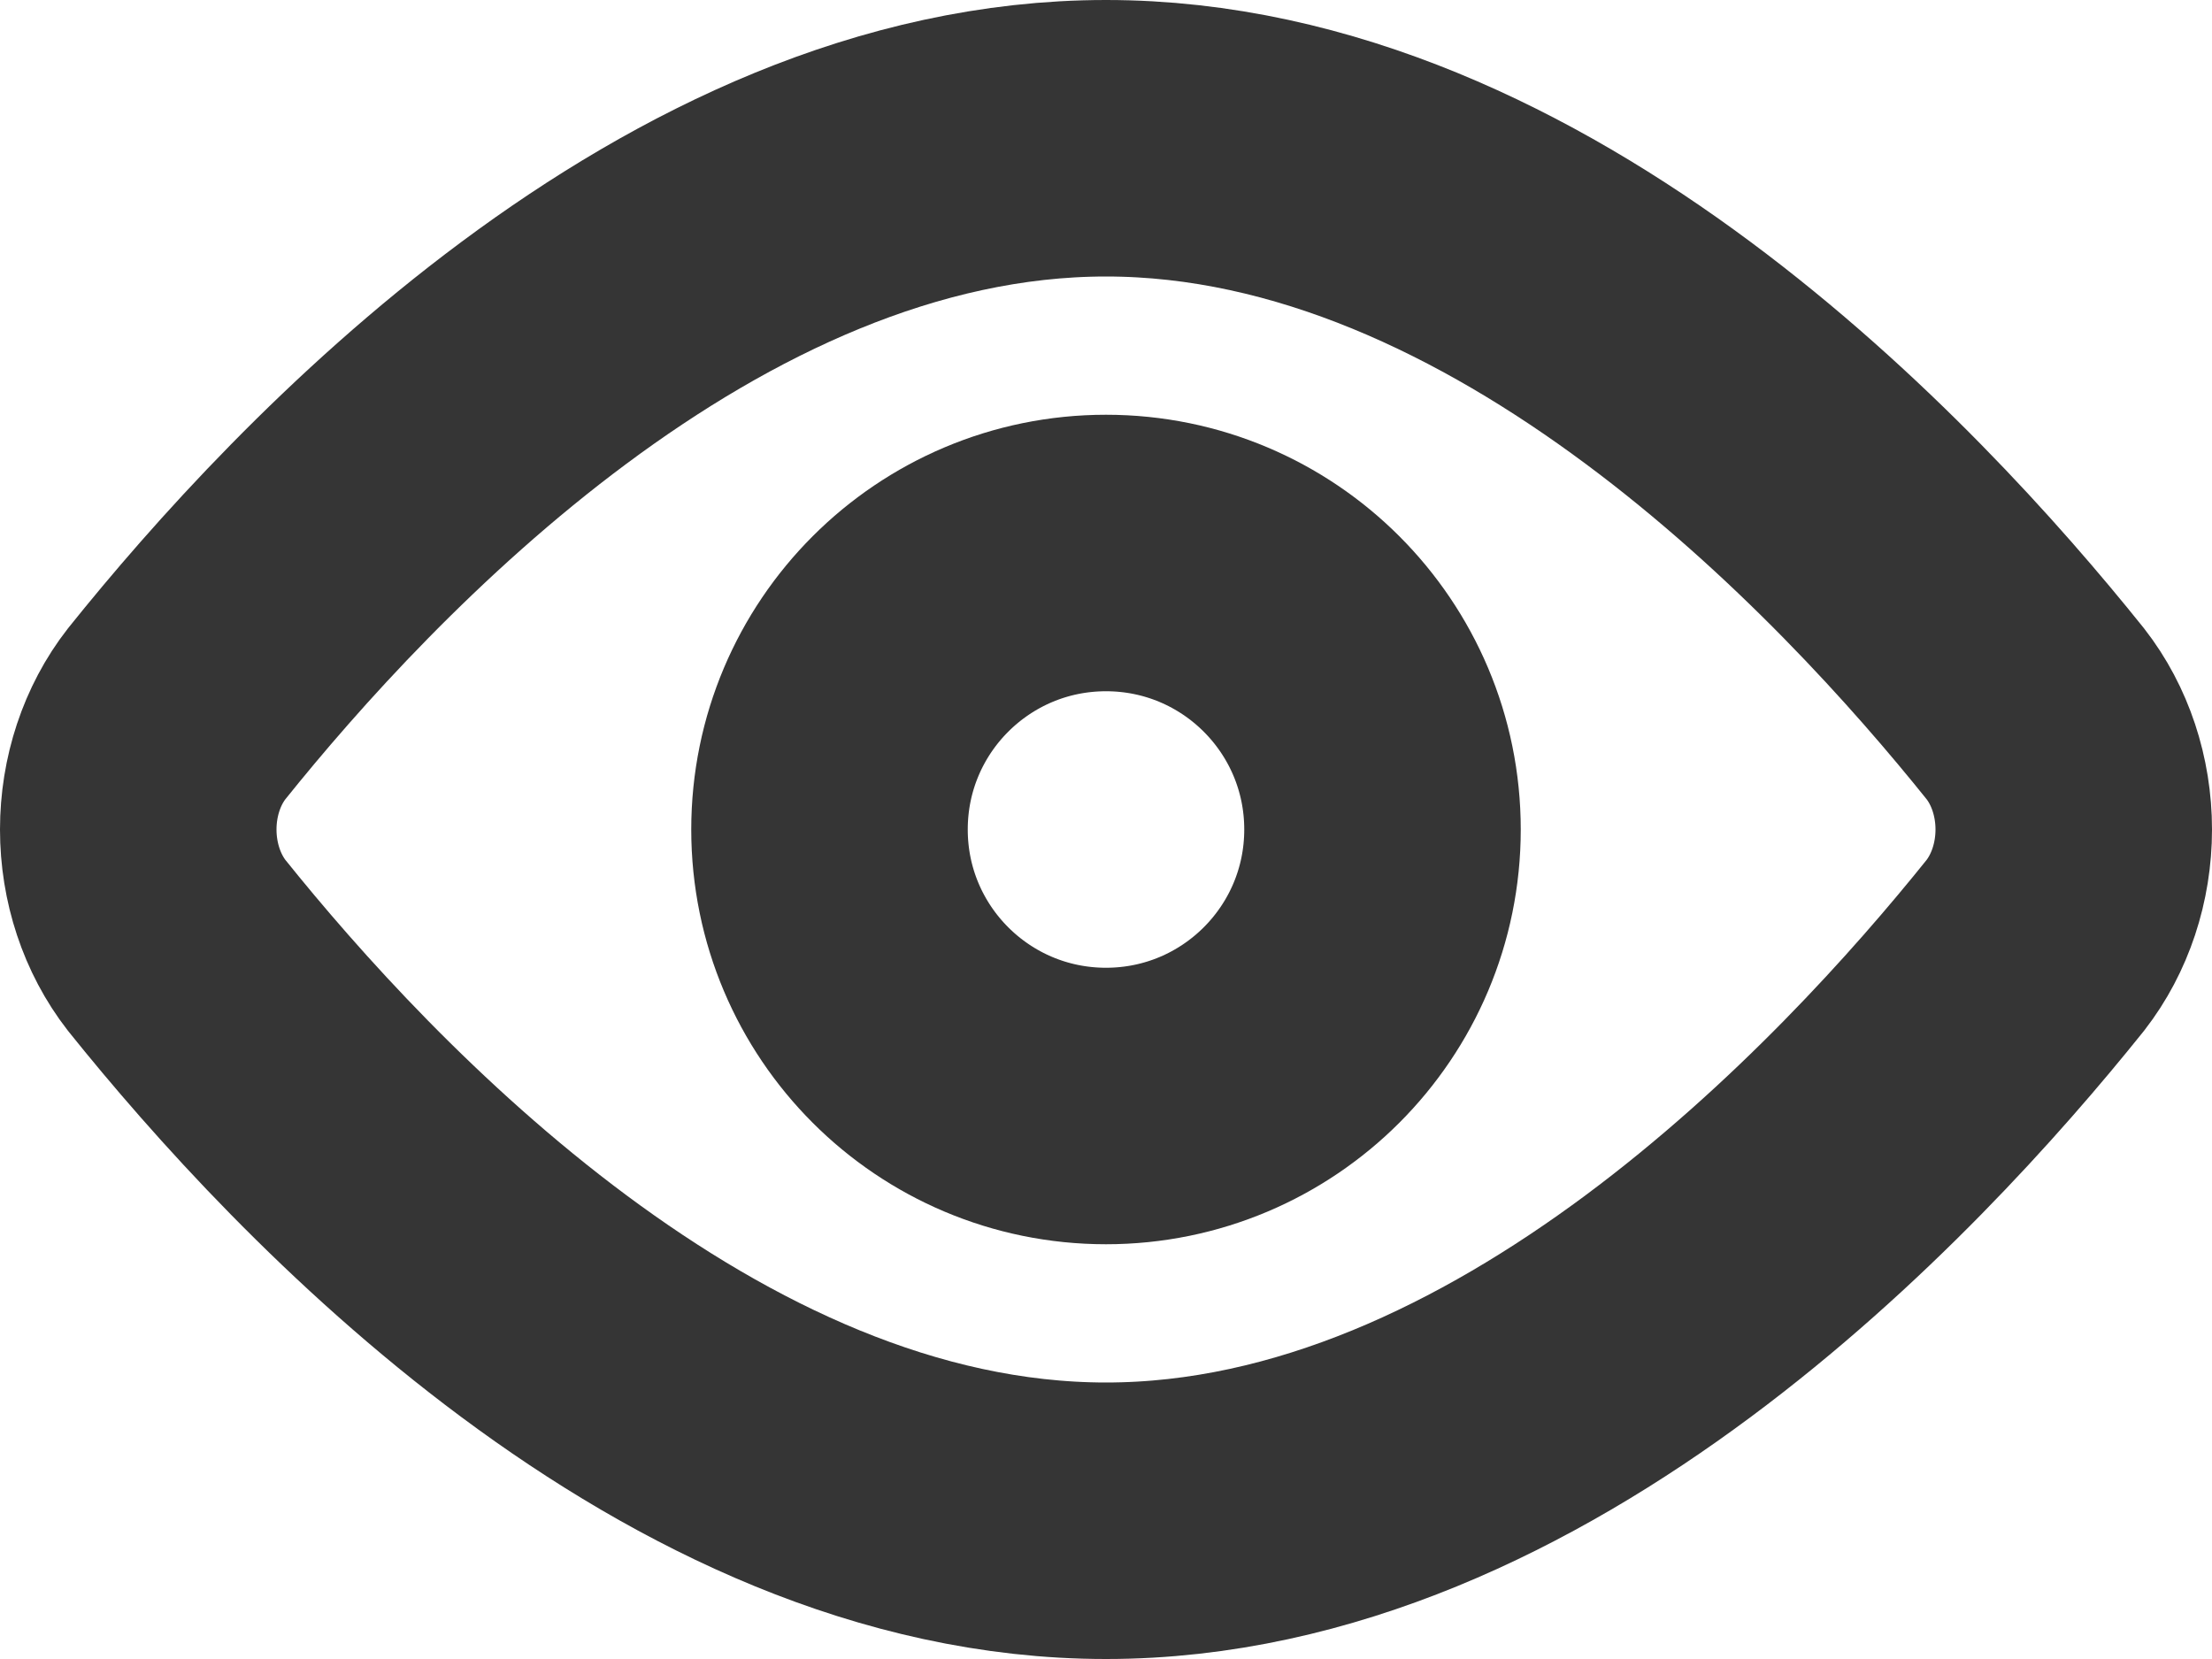
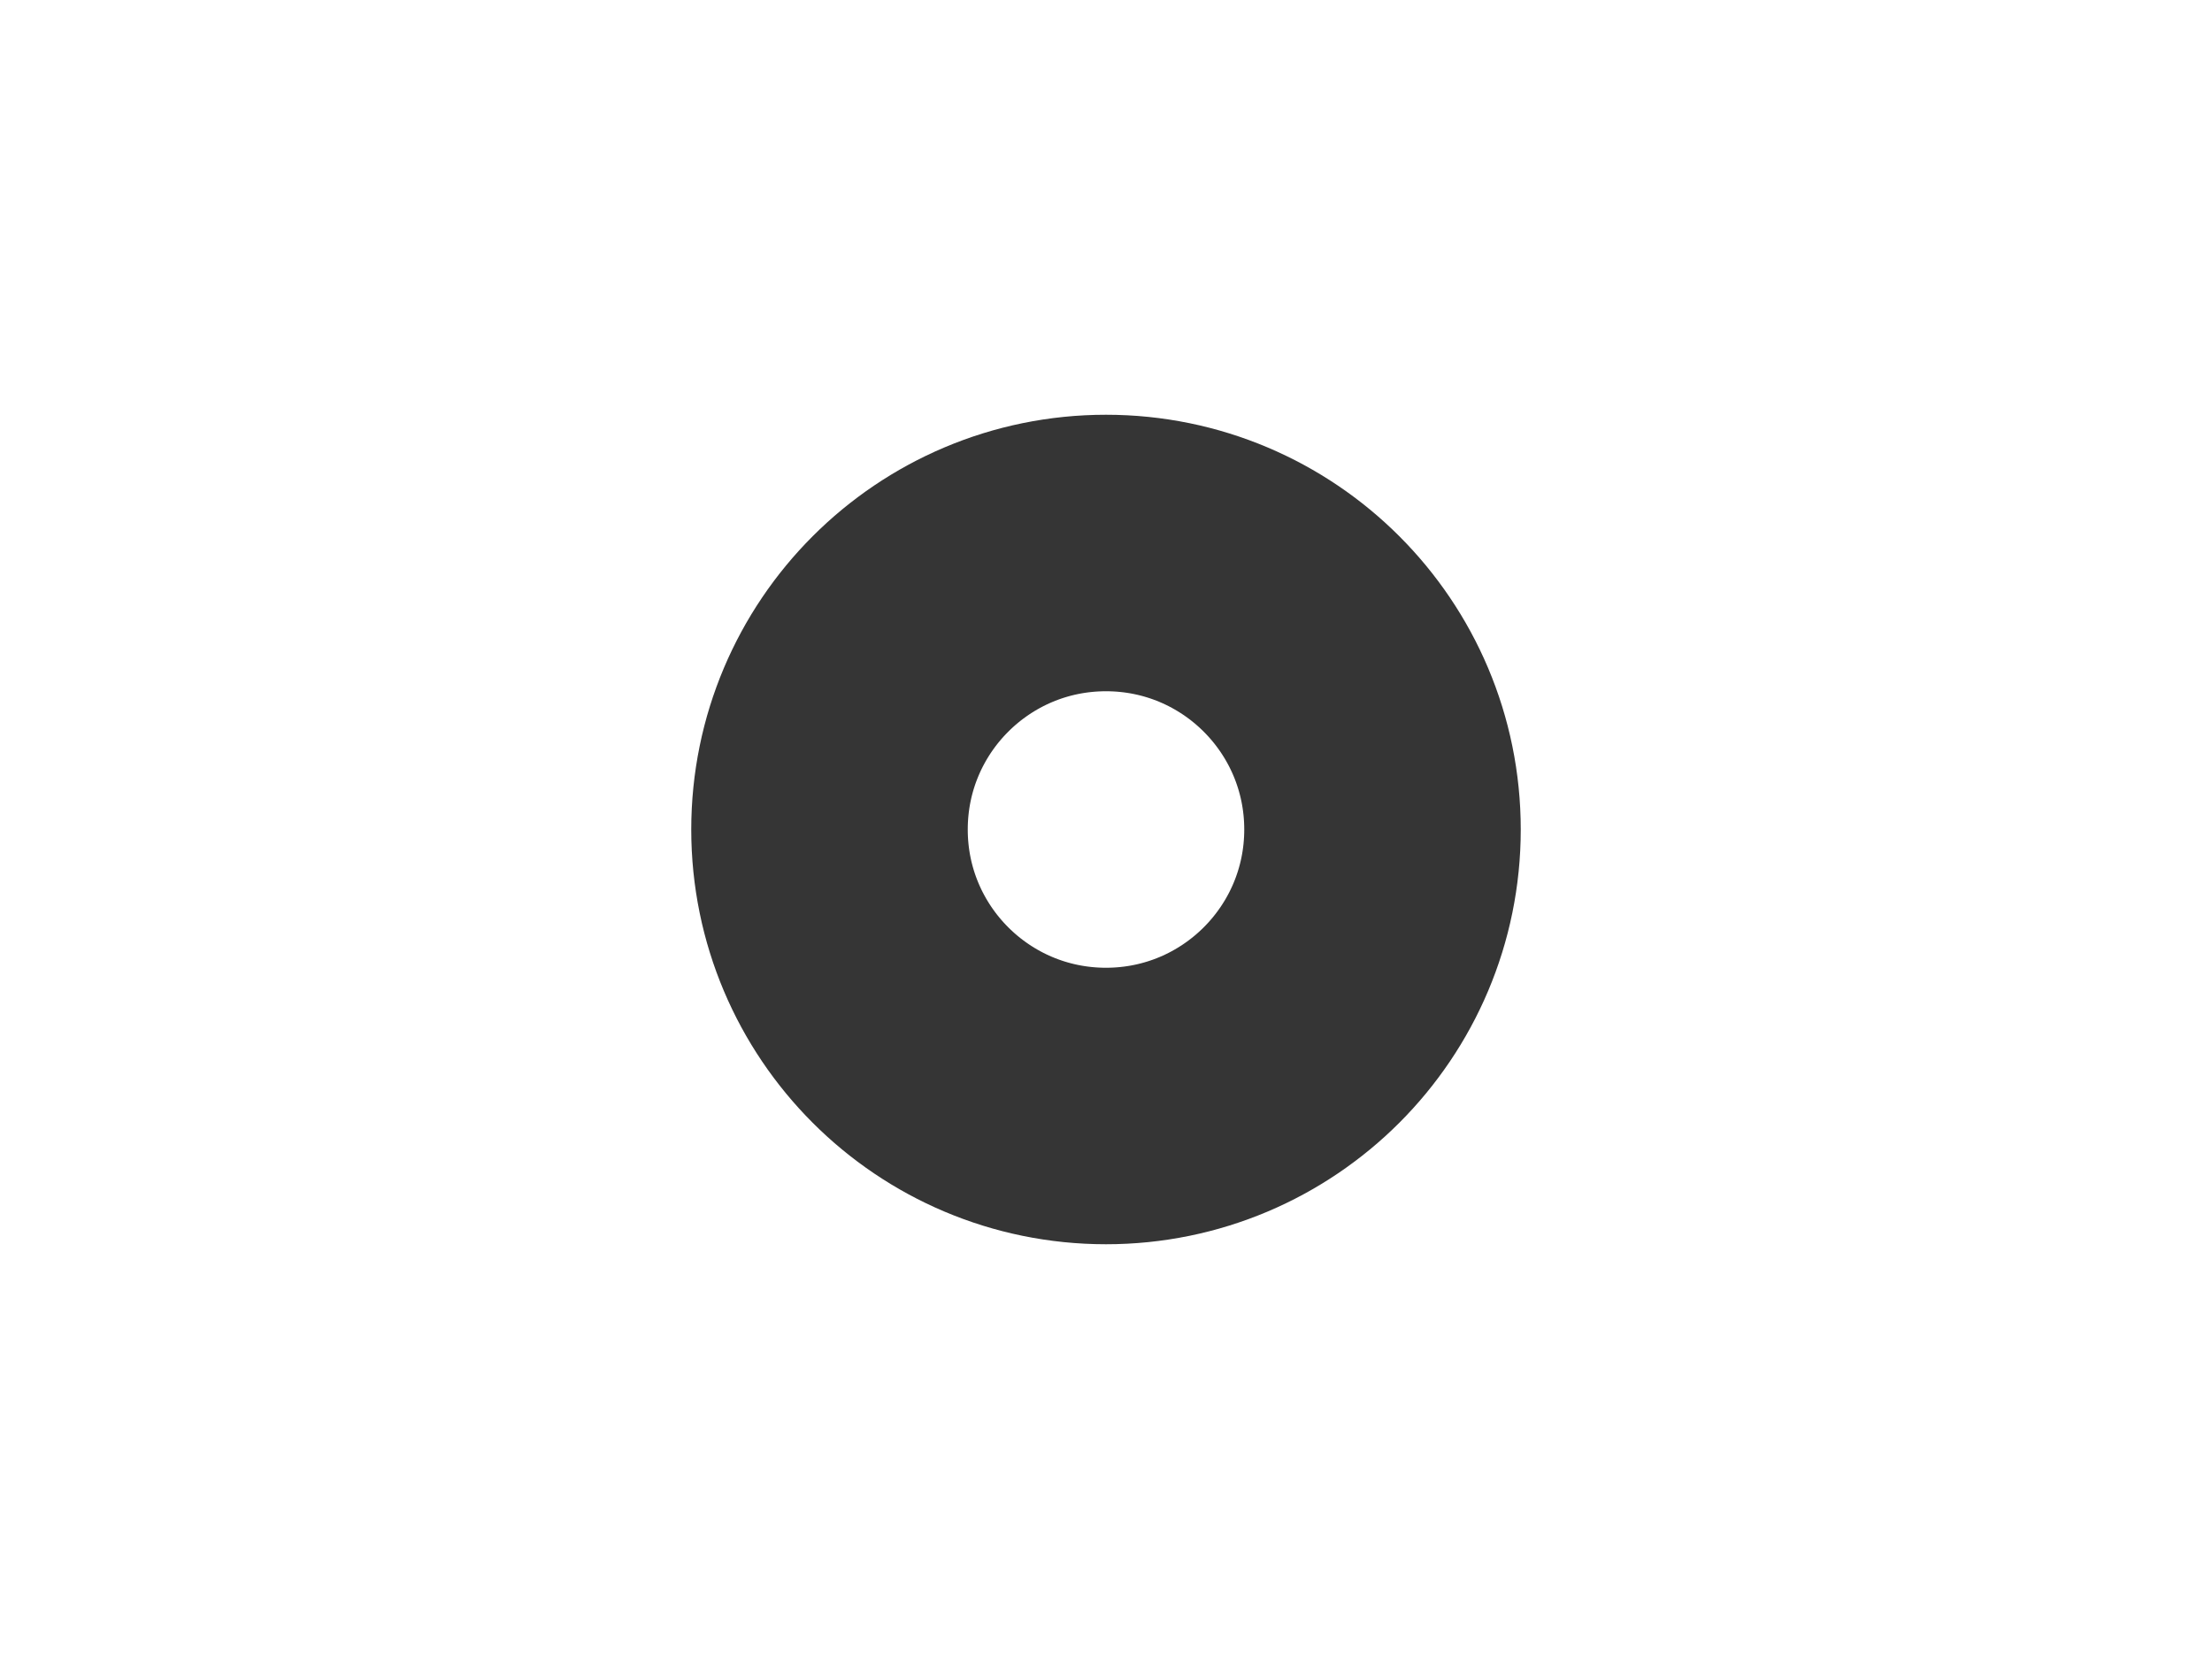
<svg xmlns="http://www.w3.org/2000/svg" width="16" height="12" viewBox="0 0 16 12" fill="none">
-   <path d="M14.722 5.163C14.901 5.392 15 5.691 15 6C15 6.309 14.901 6.608 14.722 6.838C13.589 8.25 11.01 11 8 11C4.99 11 2.411 8.25 1.278 6.838C1.099 6.608 1 6.309 1 6C1 5.691 1.099 5.392 1.278 5.163C2.411 3.75 4.99 1 8 1C11.01 1 13.589 3.75 14.722 5.163Z" stroke="#353535" stroke-width="2" stroke-linecap="round" stroke-linejoin="round" />
  <path d="M8 8C9.105 8 10 7.105 10 6C10 4.895 9.105 4 8 4C6.895 4 6 4.895 6 6C6 7.105 6.895 8 8 8Z" stroke="#353535" stroke-width="2" stroke-linecap="round" stroke-linejoin="round" />
</svg>